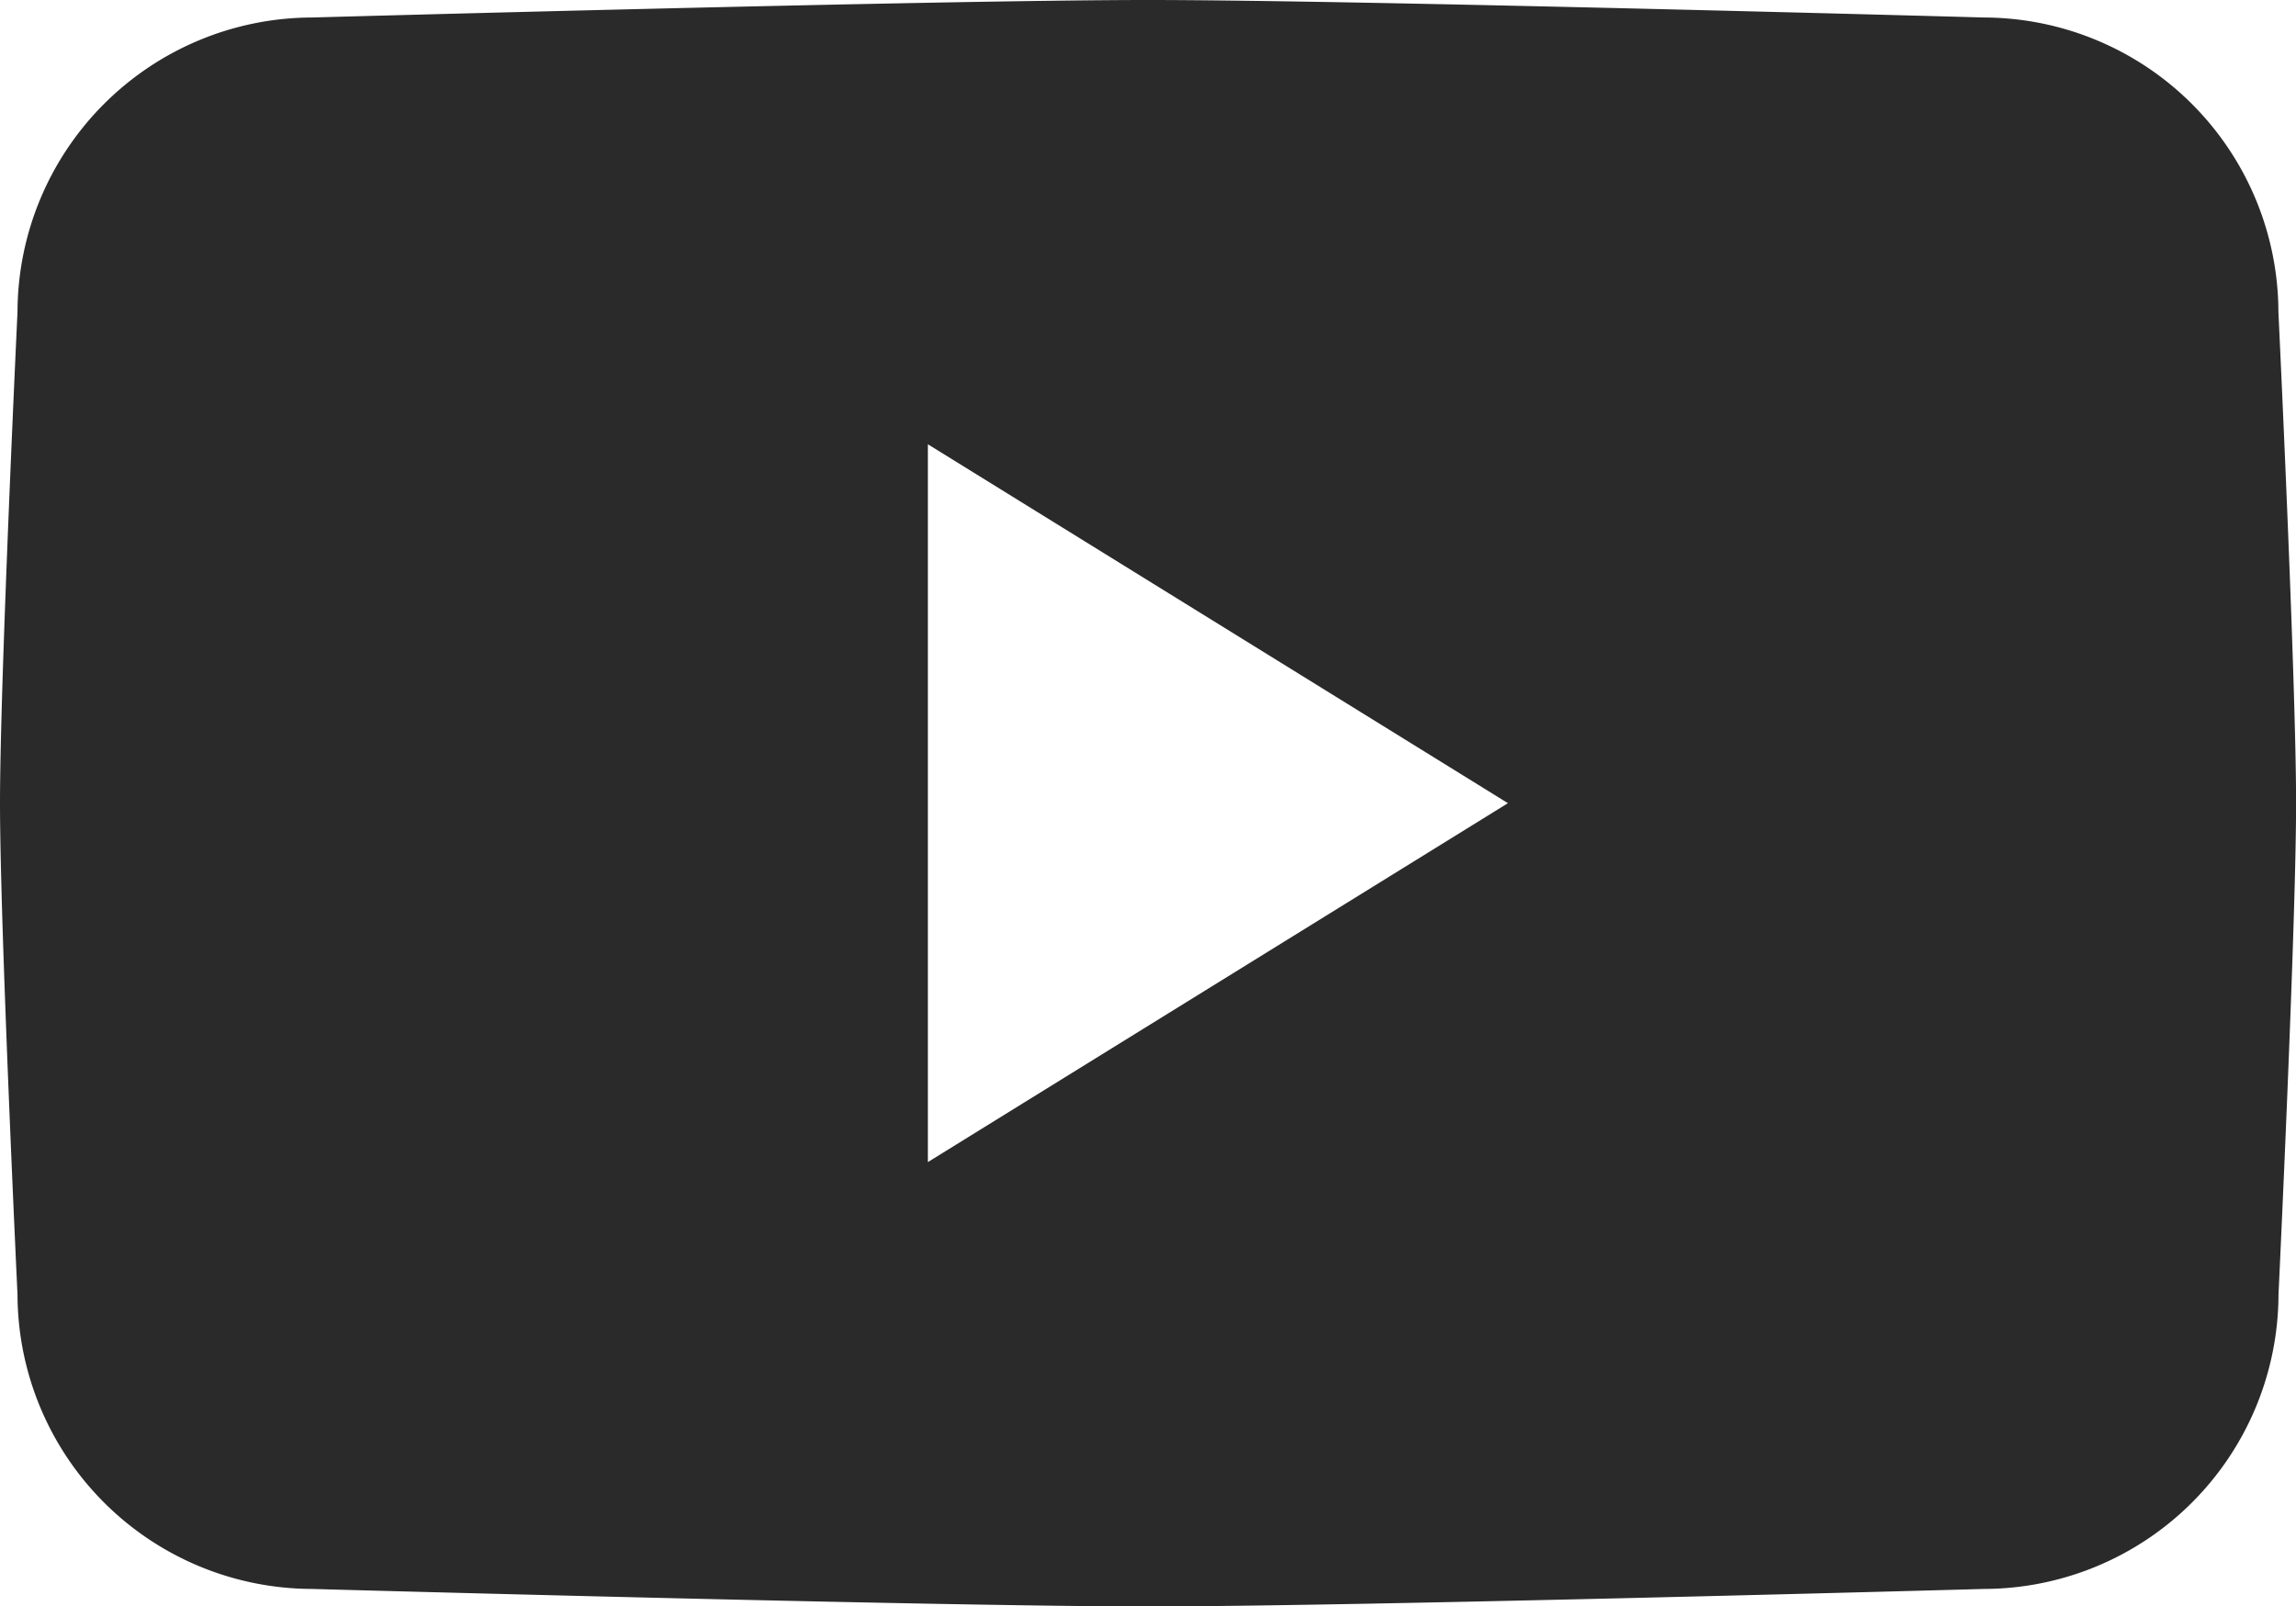
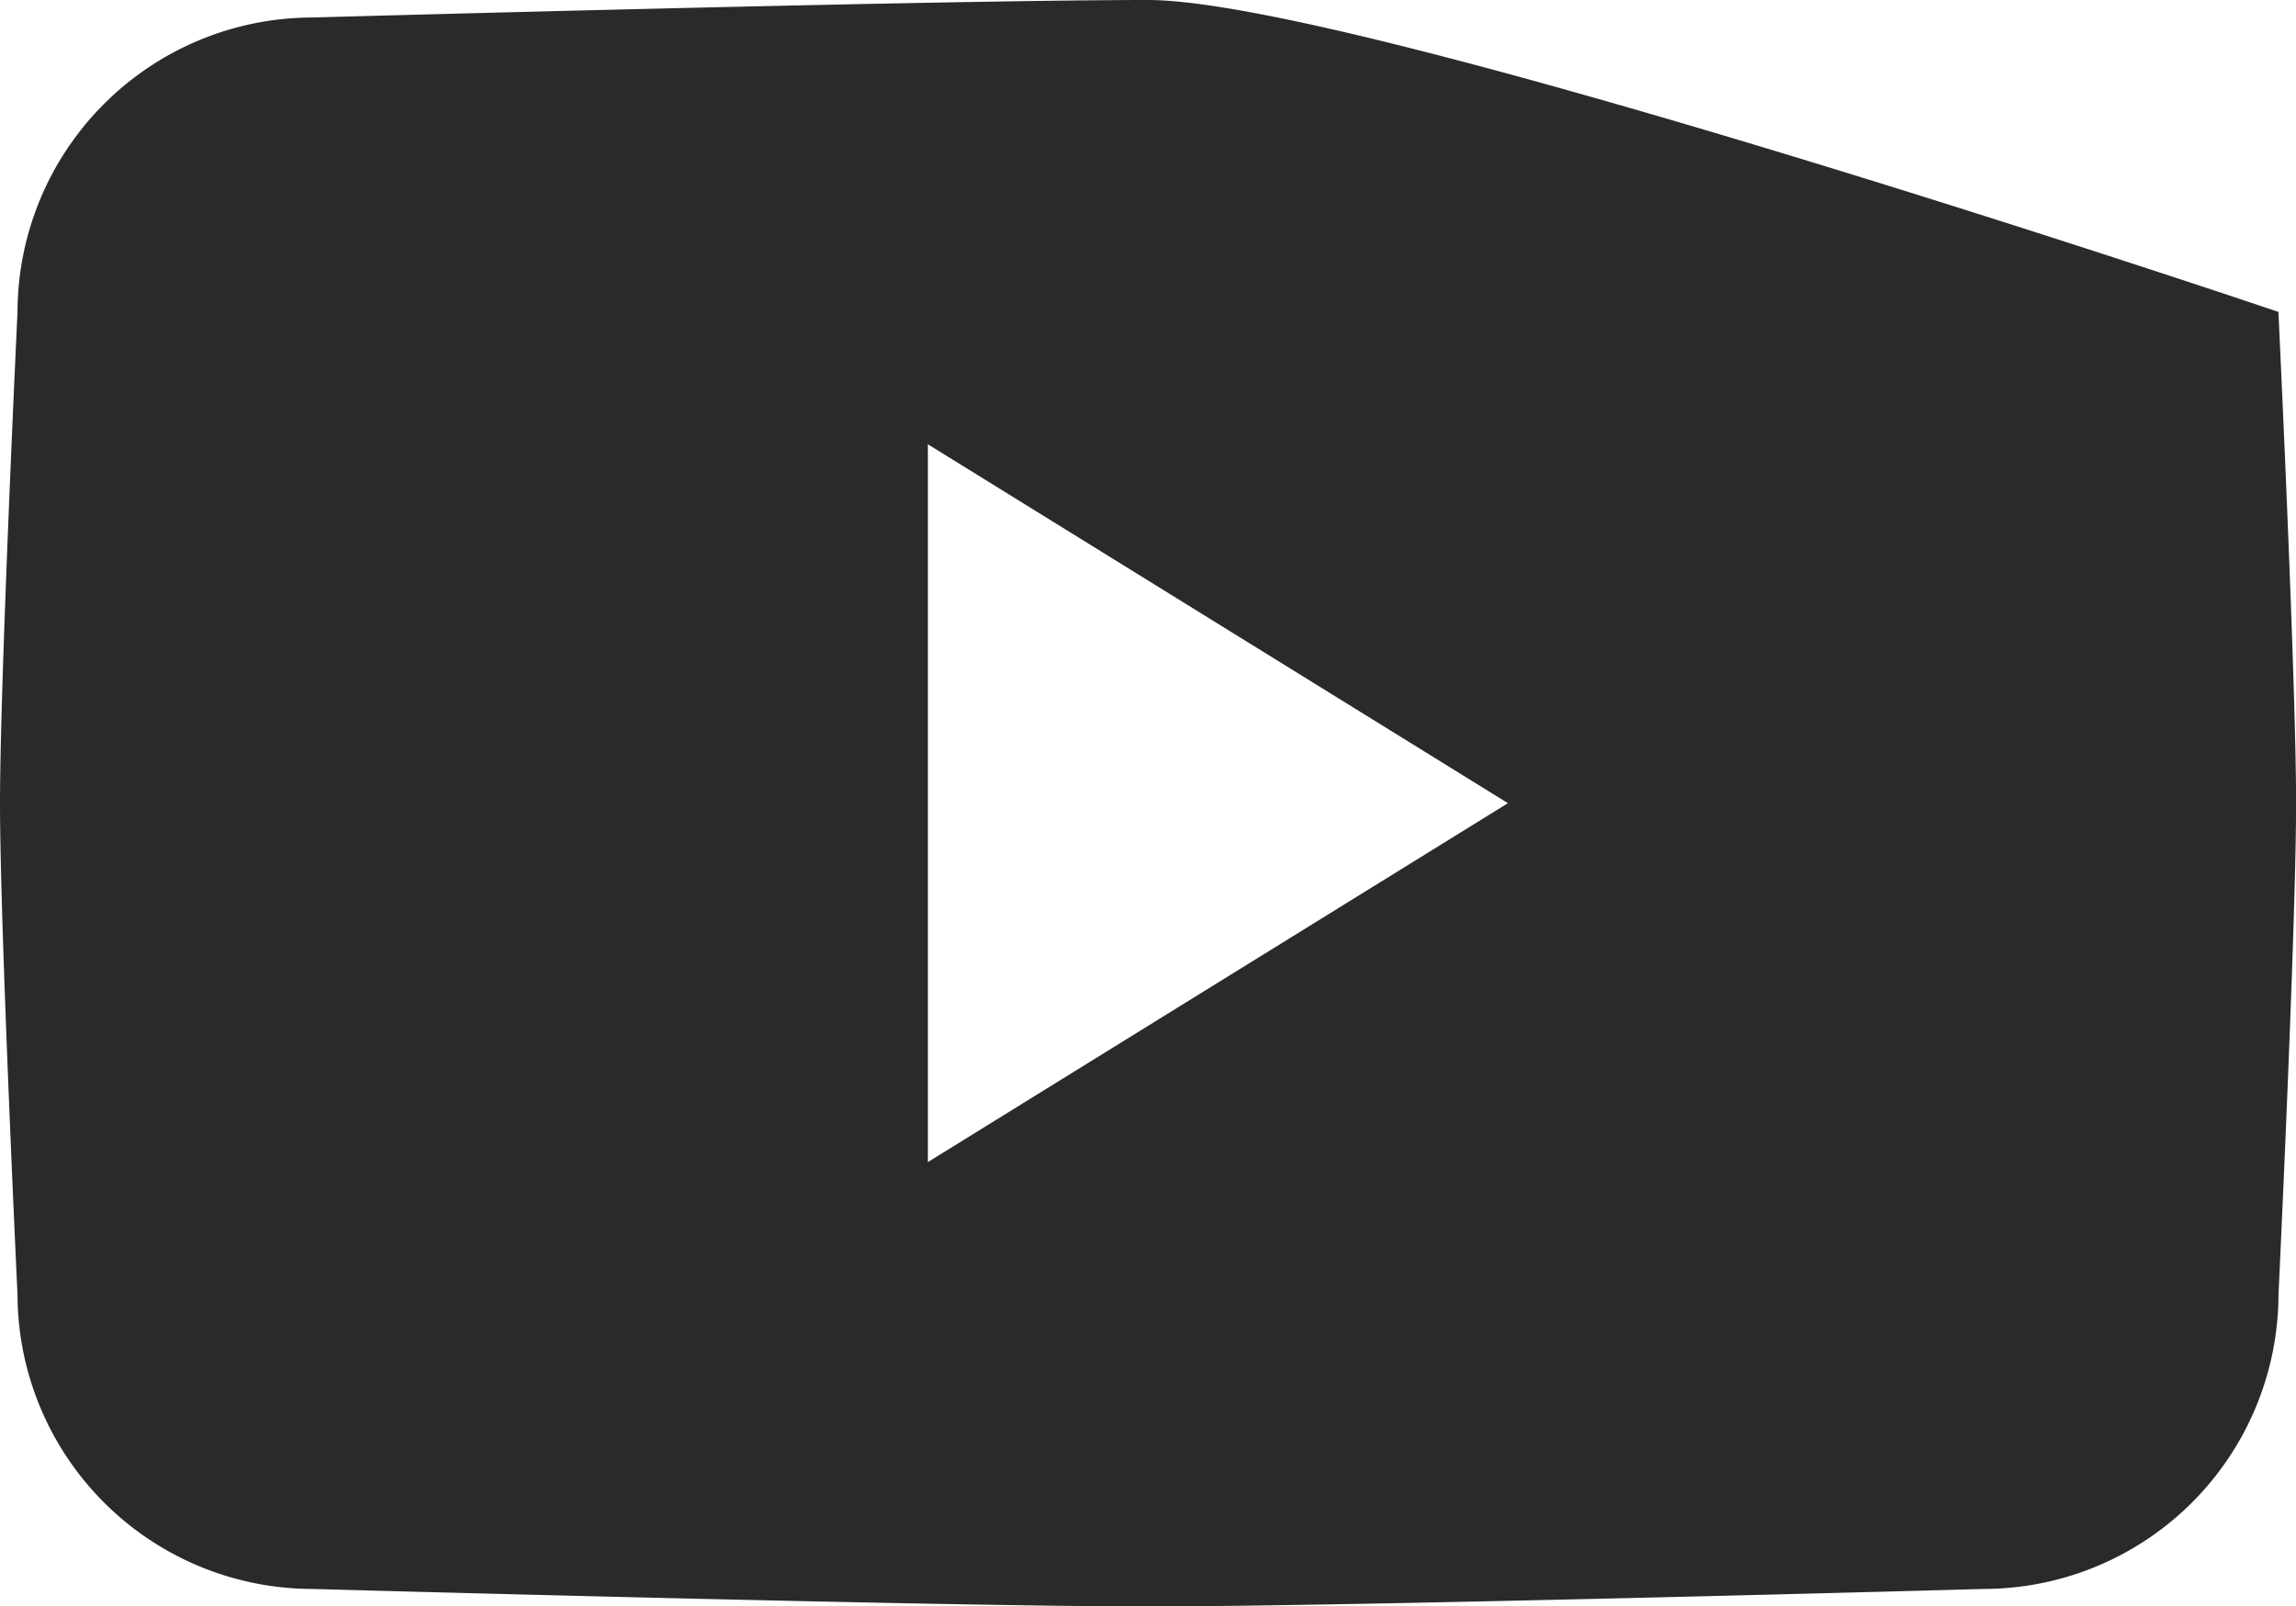
<svg xmlns="http://www.w3.org/2000/svg" viewBox="0 0 275.41 192.73">
  <defs>
    <style>.cls-1{fill:#2a2a2a;}</style>
  </defs>
  <g id="OBJECTS">
-     <path class="cls-1" d="M273.3,37.42A35.42,35.42,0,0,0,238,2.1S162.78,0,137.7,0,37.42,2.1,37.42,2.1A35.42,35.42,0,0,0,2.1,37.42S0,81.61,0,96.37s2.1,58.95,2.1,58.95a35.42,35.42,0,0,0,35.32,35.31s75.21,2.1,100.28,2.1S238,190.63,238,190.63a35.41,35.41,0,0,0,35.31-35.31s2.11-44.16,2.11-58.95S273.3,37.42,273.3,37.42Zm-162,102V53.3l69.58,43.06Z" />
+     <path class="cls-1" d="M273.3,37.42S162.78,0,137.7,0,37.42,2.1,37.42,2.1A35.42,35.42,0,0,0,2.1,37.42S0,81.61,0,96.37s2.1,58.95,2.1,58.95a35.42,35.42,0,0,0,35.32,35.31s75.21,2.1,100.28,2.1S238,190.63,238,190.63a35.41,35.41,0,0,0,35.31-35.31s2.11-44.16,2.11-58.95S273.3,37.42,273.3,37.42Zm-162,102V53.3l69.58,43.06Z" />
  </g>
</svg>